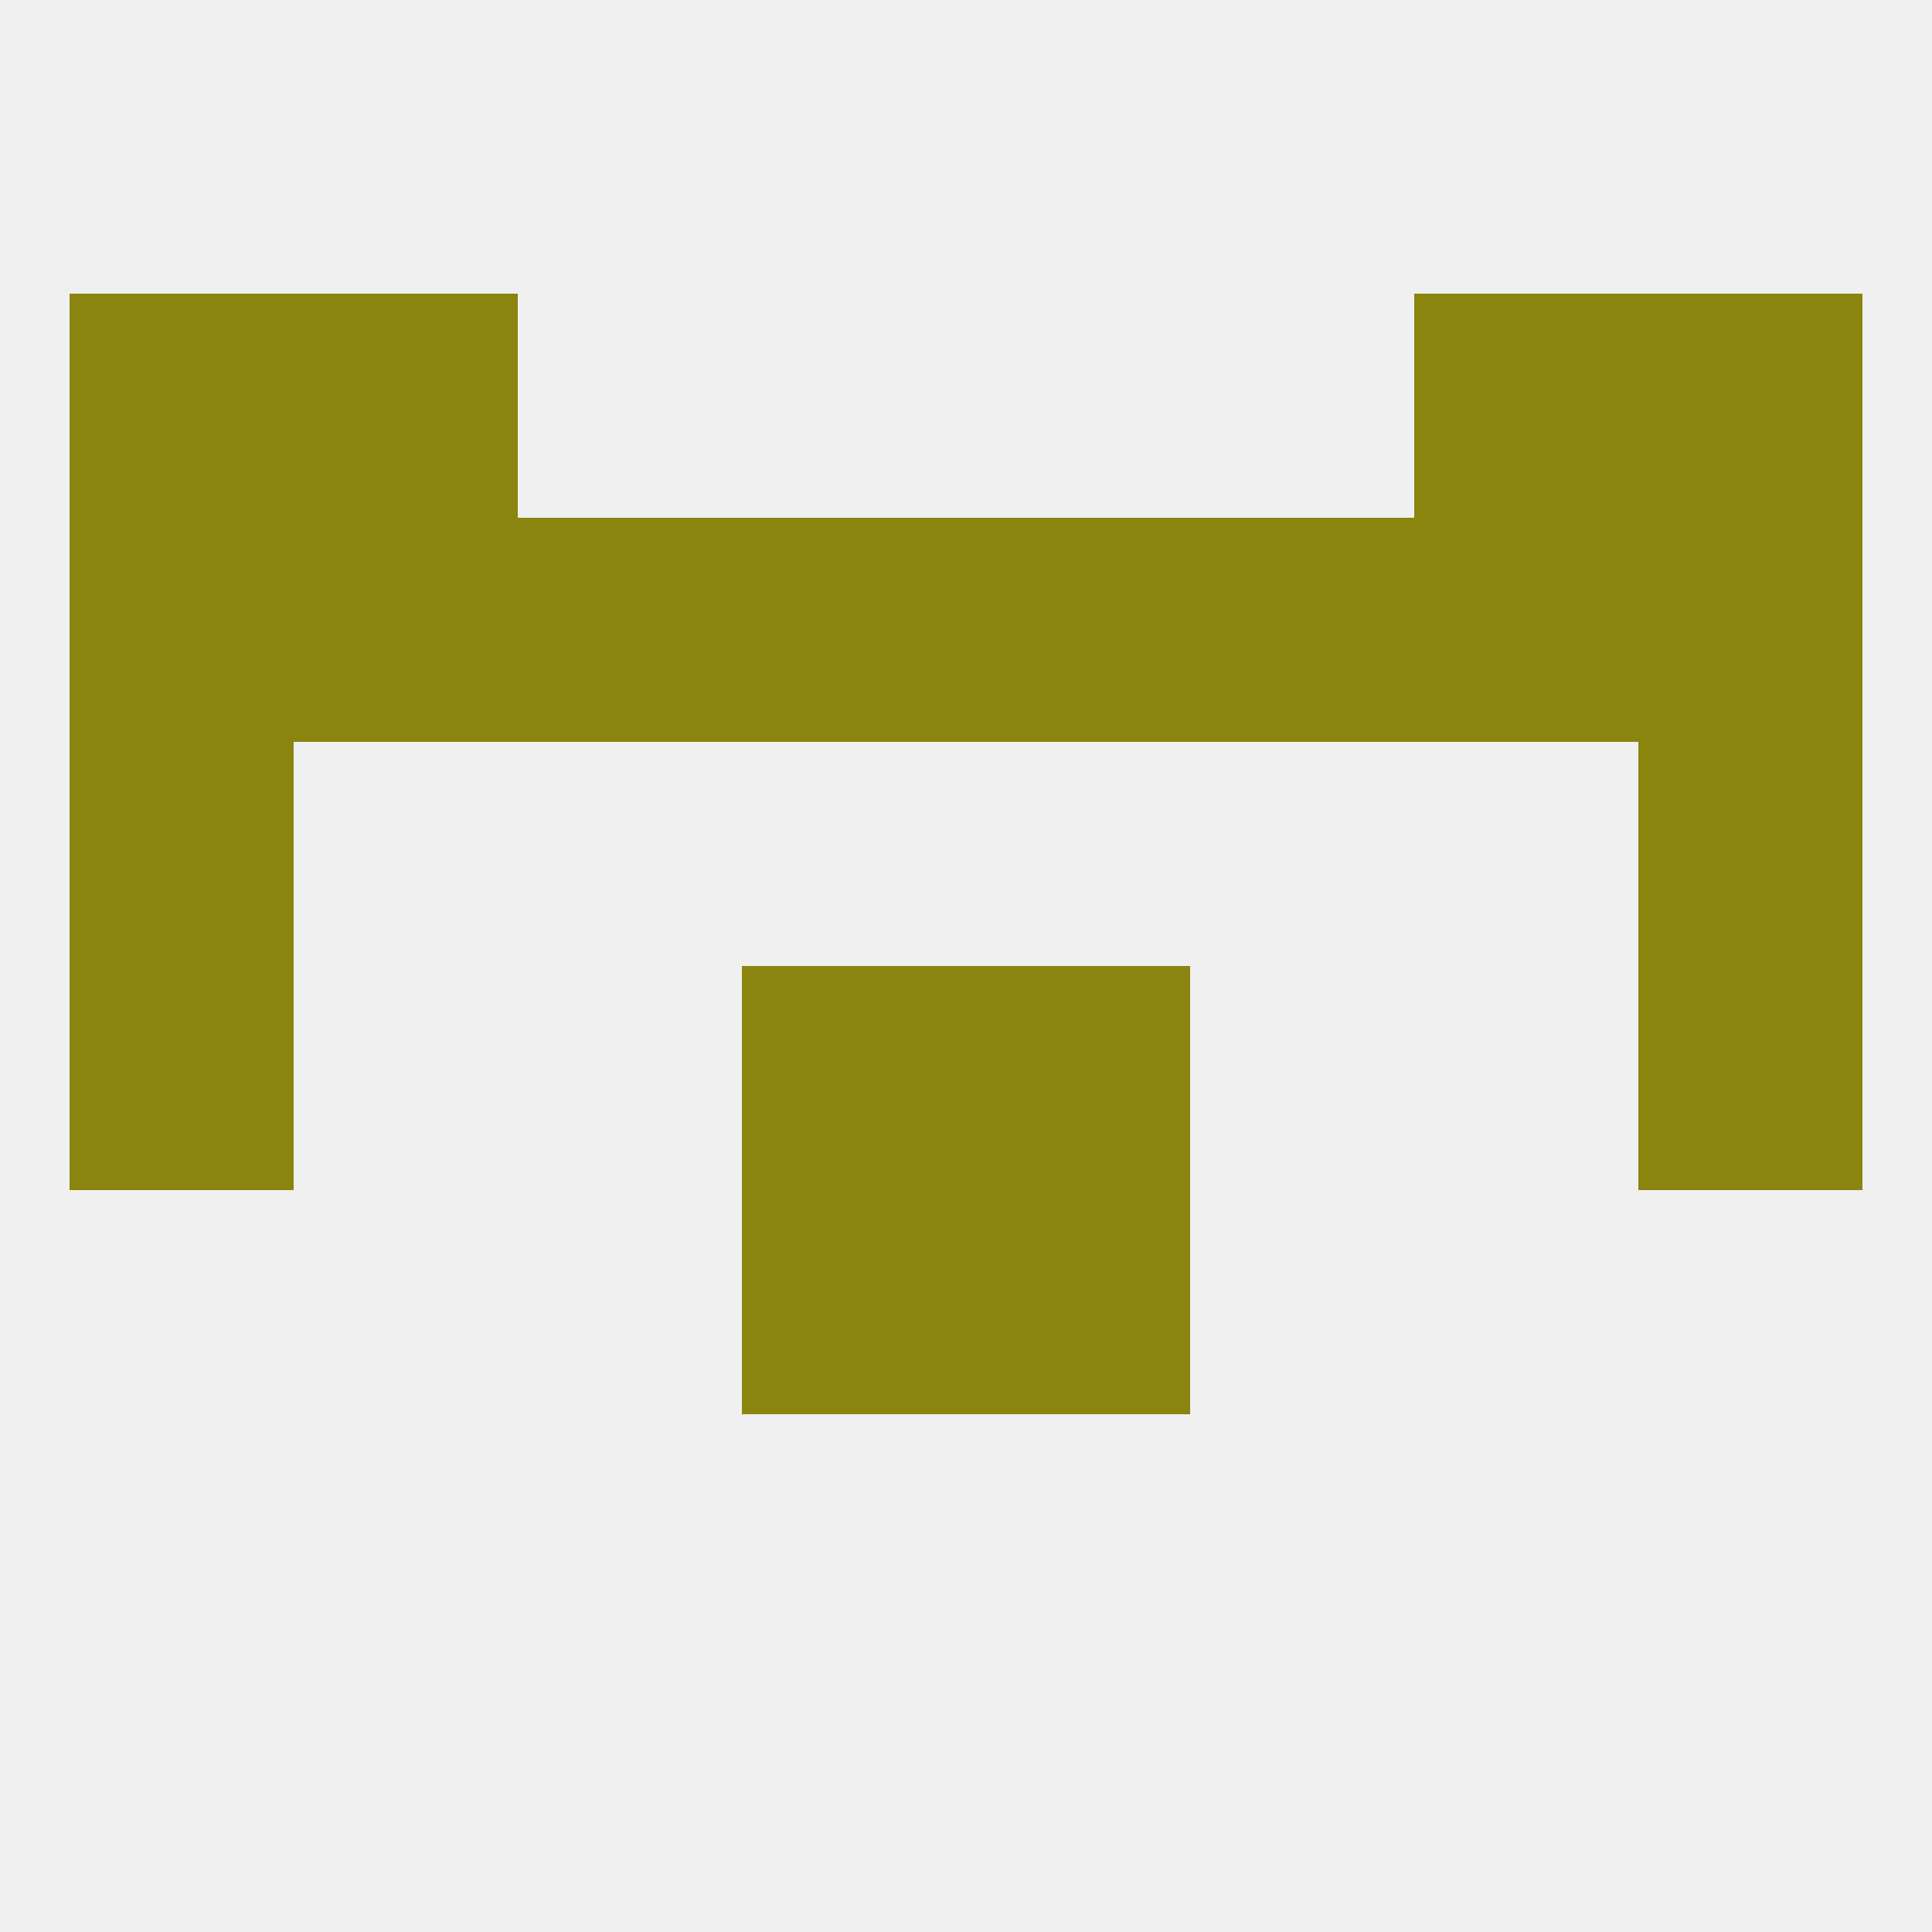
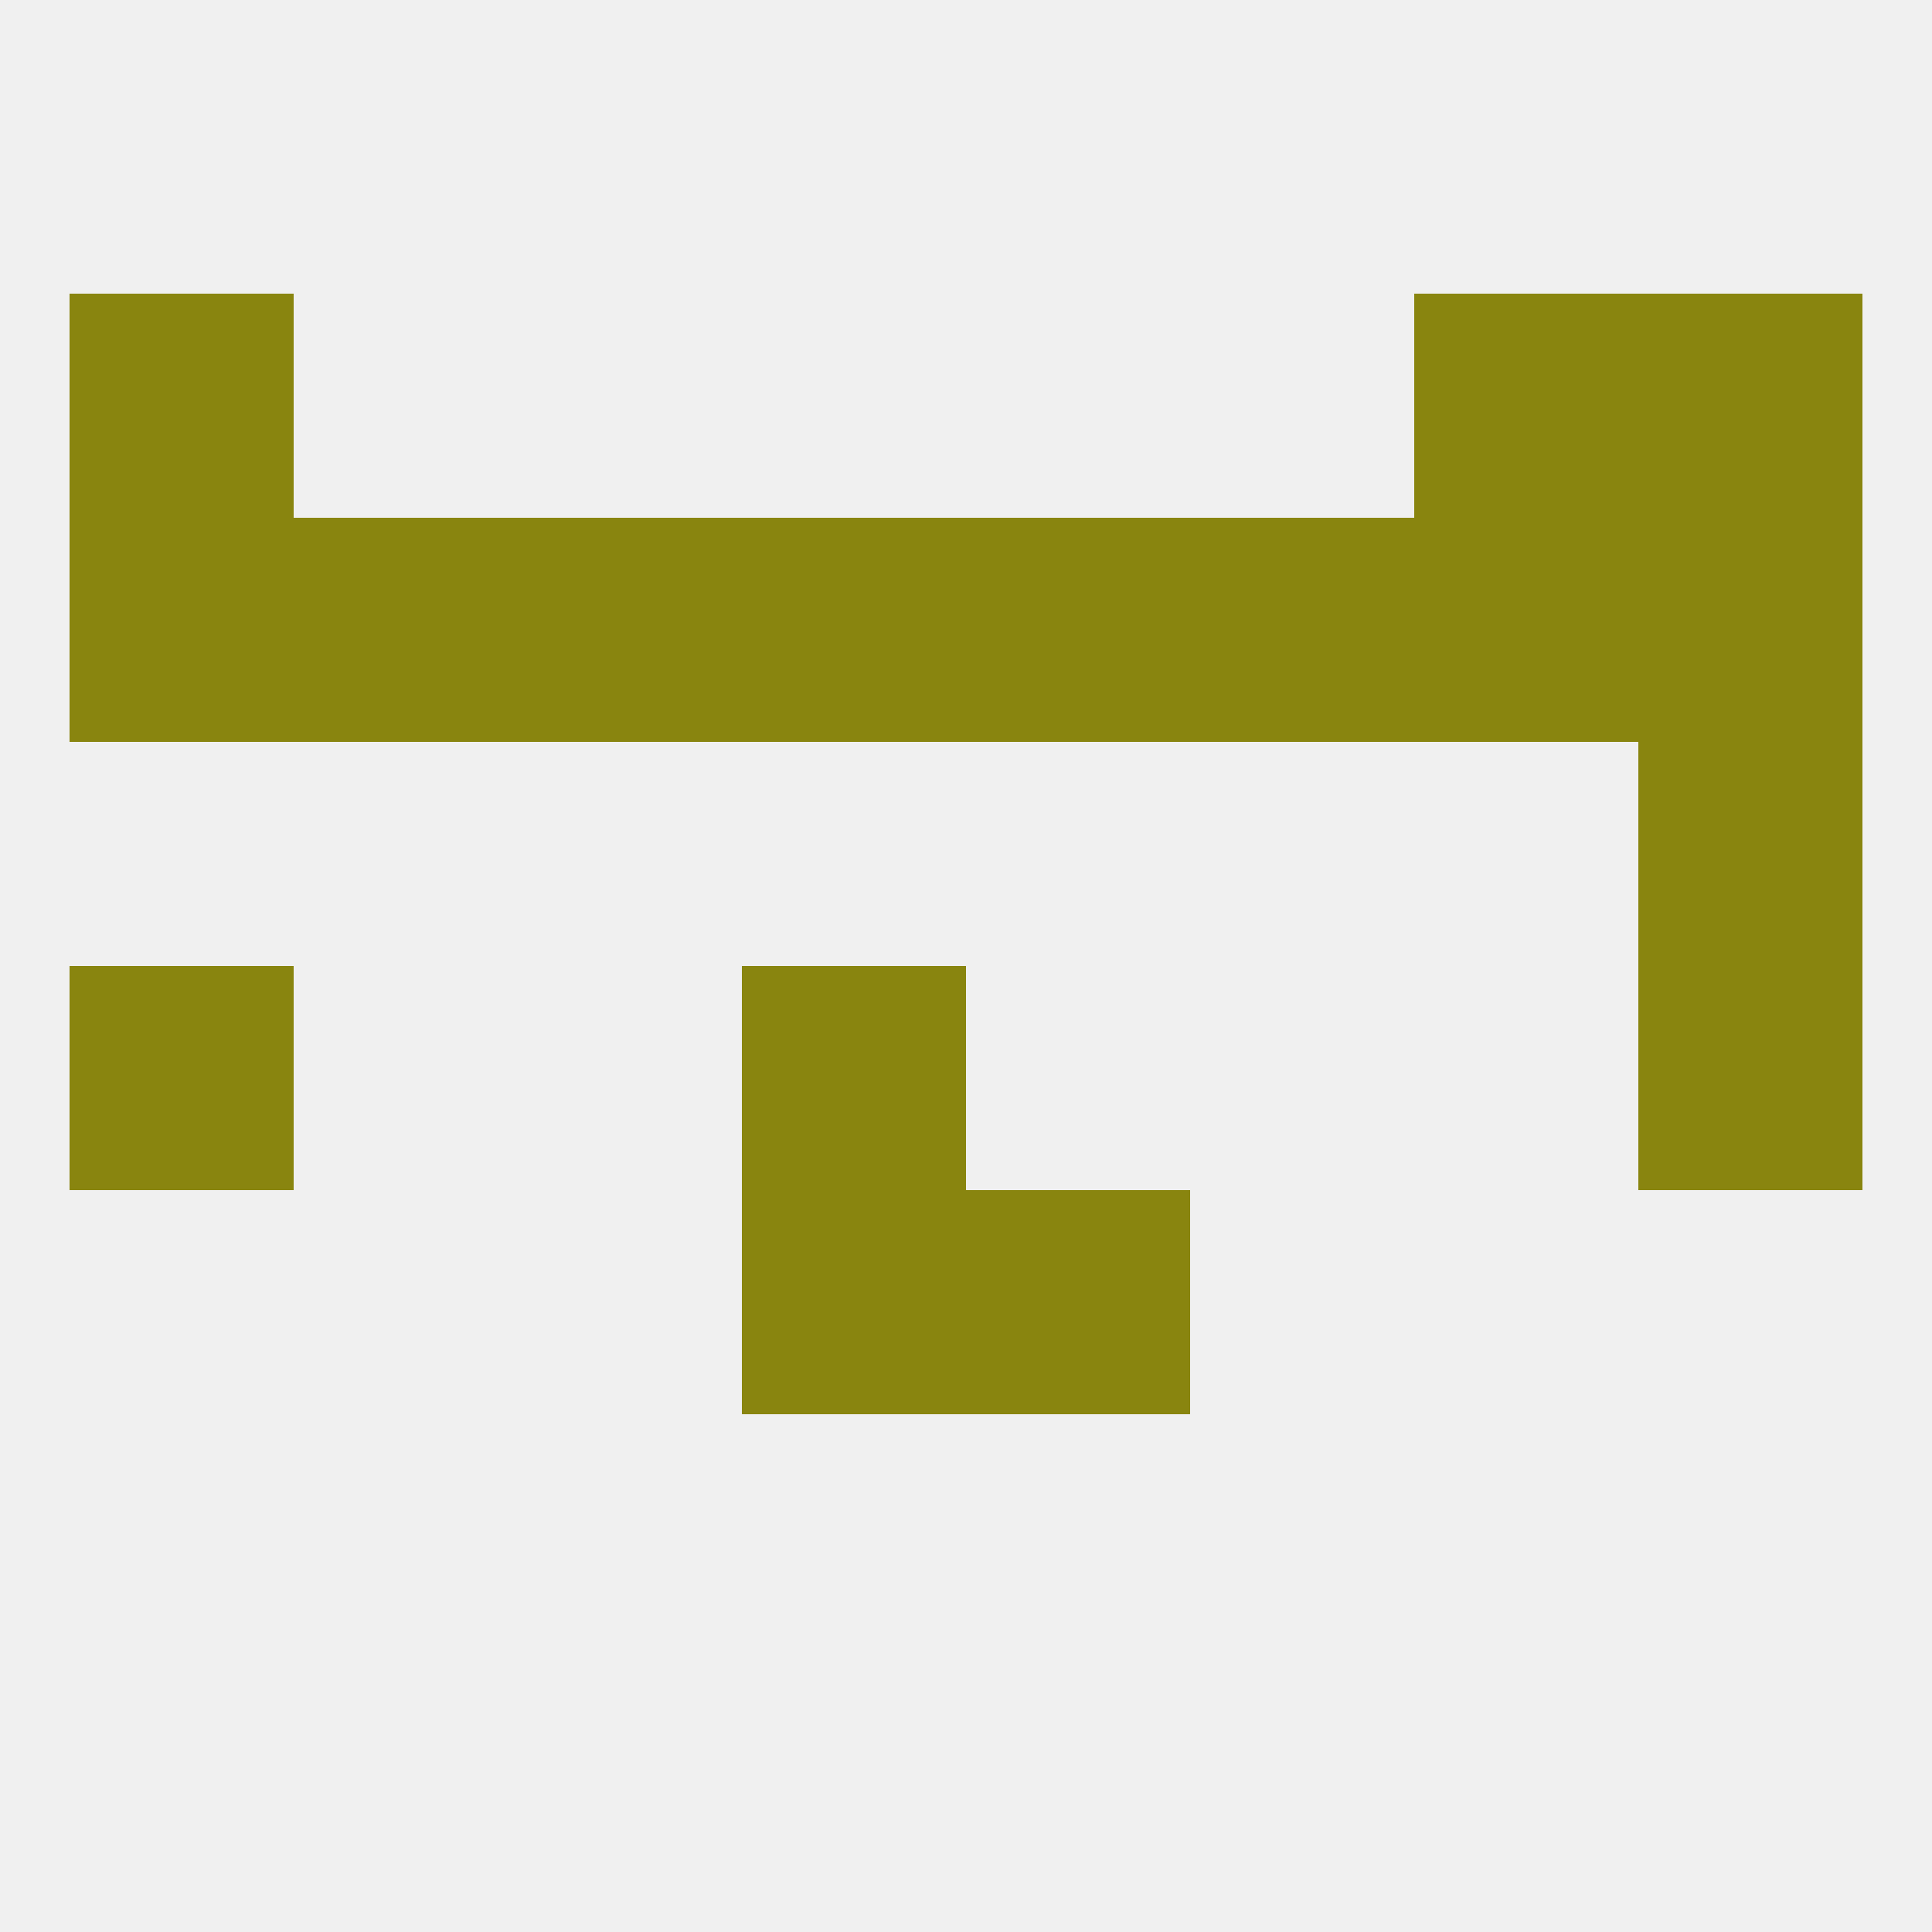
<svg xmlns="http://www.w3.org/2000/svg" version="1.1" baseprofile="full" width="250" height="250" viewBox="0 0 250 250">
  <rect width="100%" height="100%" fill="rgba(240,240,240,255)" />
-   <rect x="9" y="96" width="29" height="29" fill="rgba(137,133,15,255)" />
  <rect x="212" y="96" width="29" height="29" fill="rgba(137,133,15,255)" />
  <rect x="125" y="154" width="29" height="29" fill="rgba(137,133,15,255)" />
  <rect x="96" y="154" width="29" height="29" fill="rgba(137,133,15,255)" />
  <rect x="154" y="67" width="29" height="29" fill="rgba(137,133,15,255)" />
  <rect x="212" y="67" width="29" height="29" fill="rgba(137,133,15,255)" />
  <rect x="125" y="67" width="29" height="29" fill="rgba(137,133,15,255)" />
  <rect x="67" y="67" width="29" height="29" fill="rgba(137,133,15,255)" />
  <rect x="9" y="67" width="29" height="29" fill="rgba(137,133,15,255)" />
  <rect x="38" y="67" width="29" height="29" fill="rgba(137,133,15,255)" />
  <rect x="183" y="67" width="29" height="29" fill="rgba(137,133,15,255)" />
  <rect x="96" y="67" width="29" height="29" fill="rgba(137,133,15,255)" />
  <rect x="9" y="38" width="29" height="29" fill="rgba(137,133,15,255)" />
  <rect x="212" y="38" width="29" height="29" fill="rgba(137,133,15,255)" />
-   <rect x="38" y="38" width="29" height="29" fill="rgba(137,133,15,255)" />
  <rect x="183" y="38" width="29" height="29" fill="rgba(137,133,15,255)" />
  <rect x="9" y="125" width="29" height="29" fill="rgba(137,133,15,255)" />
  <rect x="212" y="125" width="29" height="29" fill="rgba(137,133,15,255)" />
  <rect x="96" y="125" width="29" height="29" fill="rgba(137,133,15,255)" />
-   <rect x="125" y="125" width="29" height="29" fill="rgba(137,133,15,255)" />
</svg>